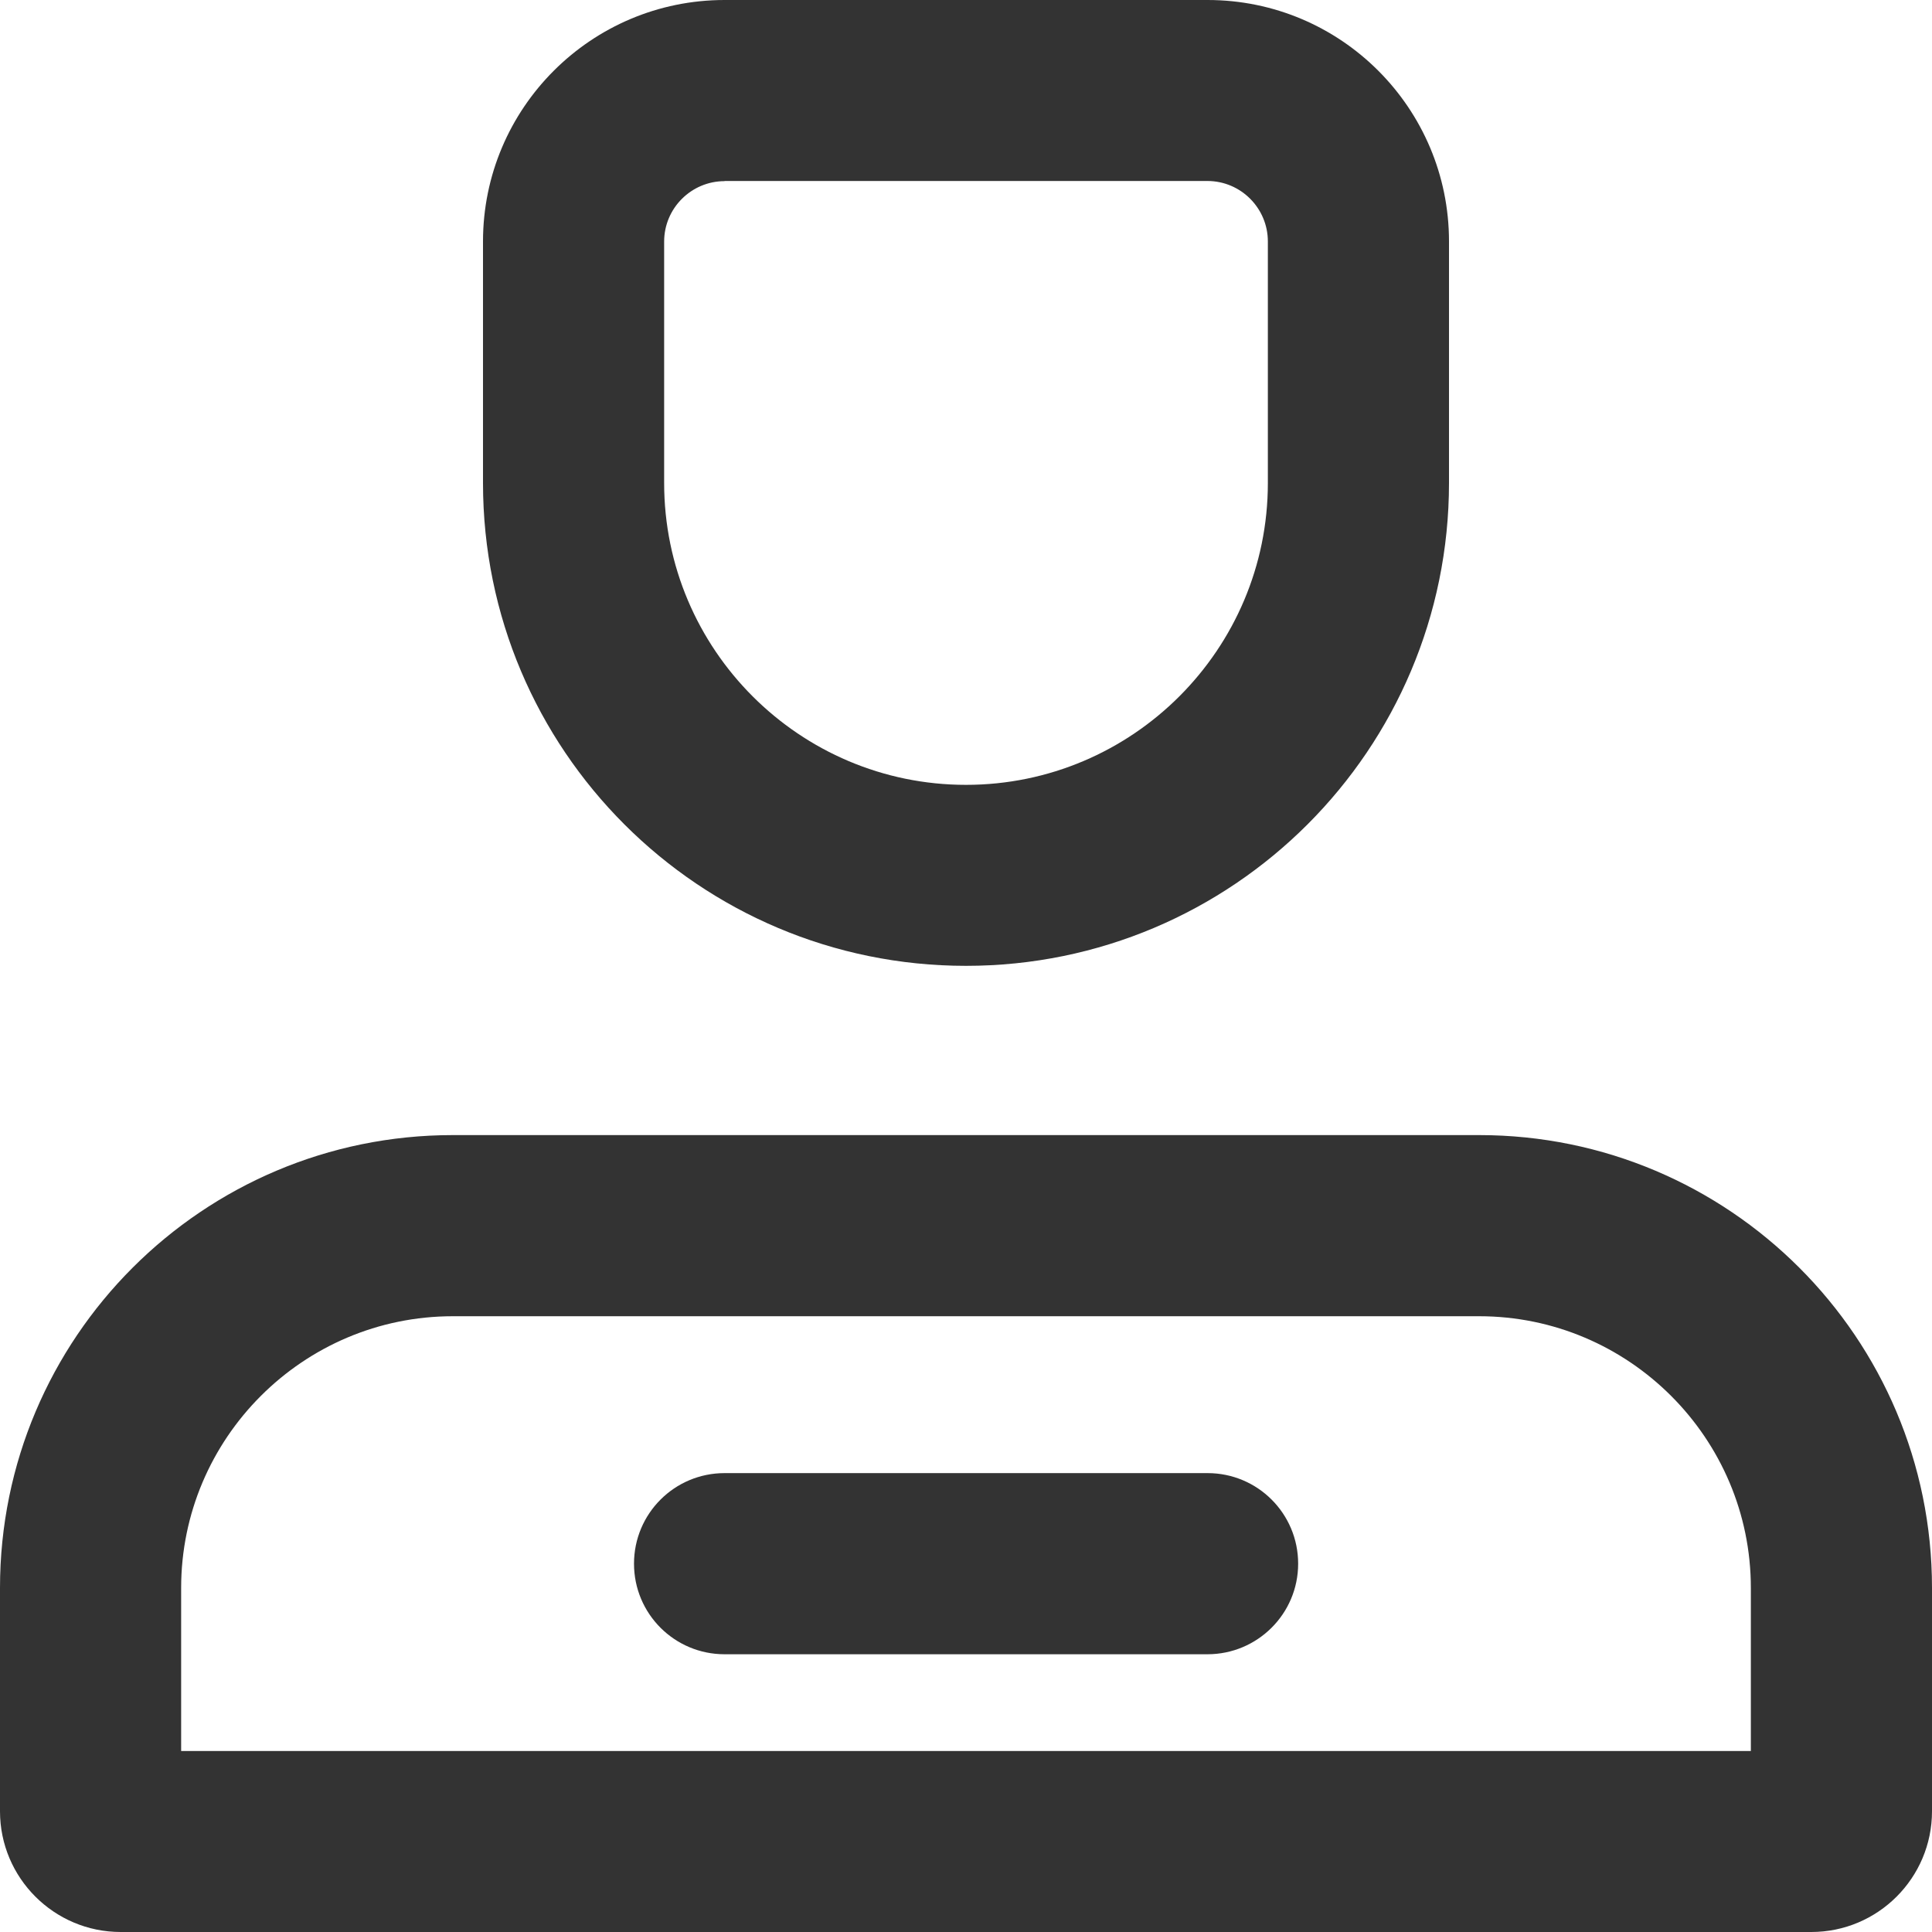
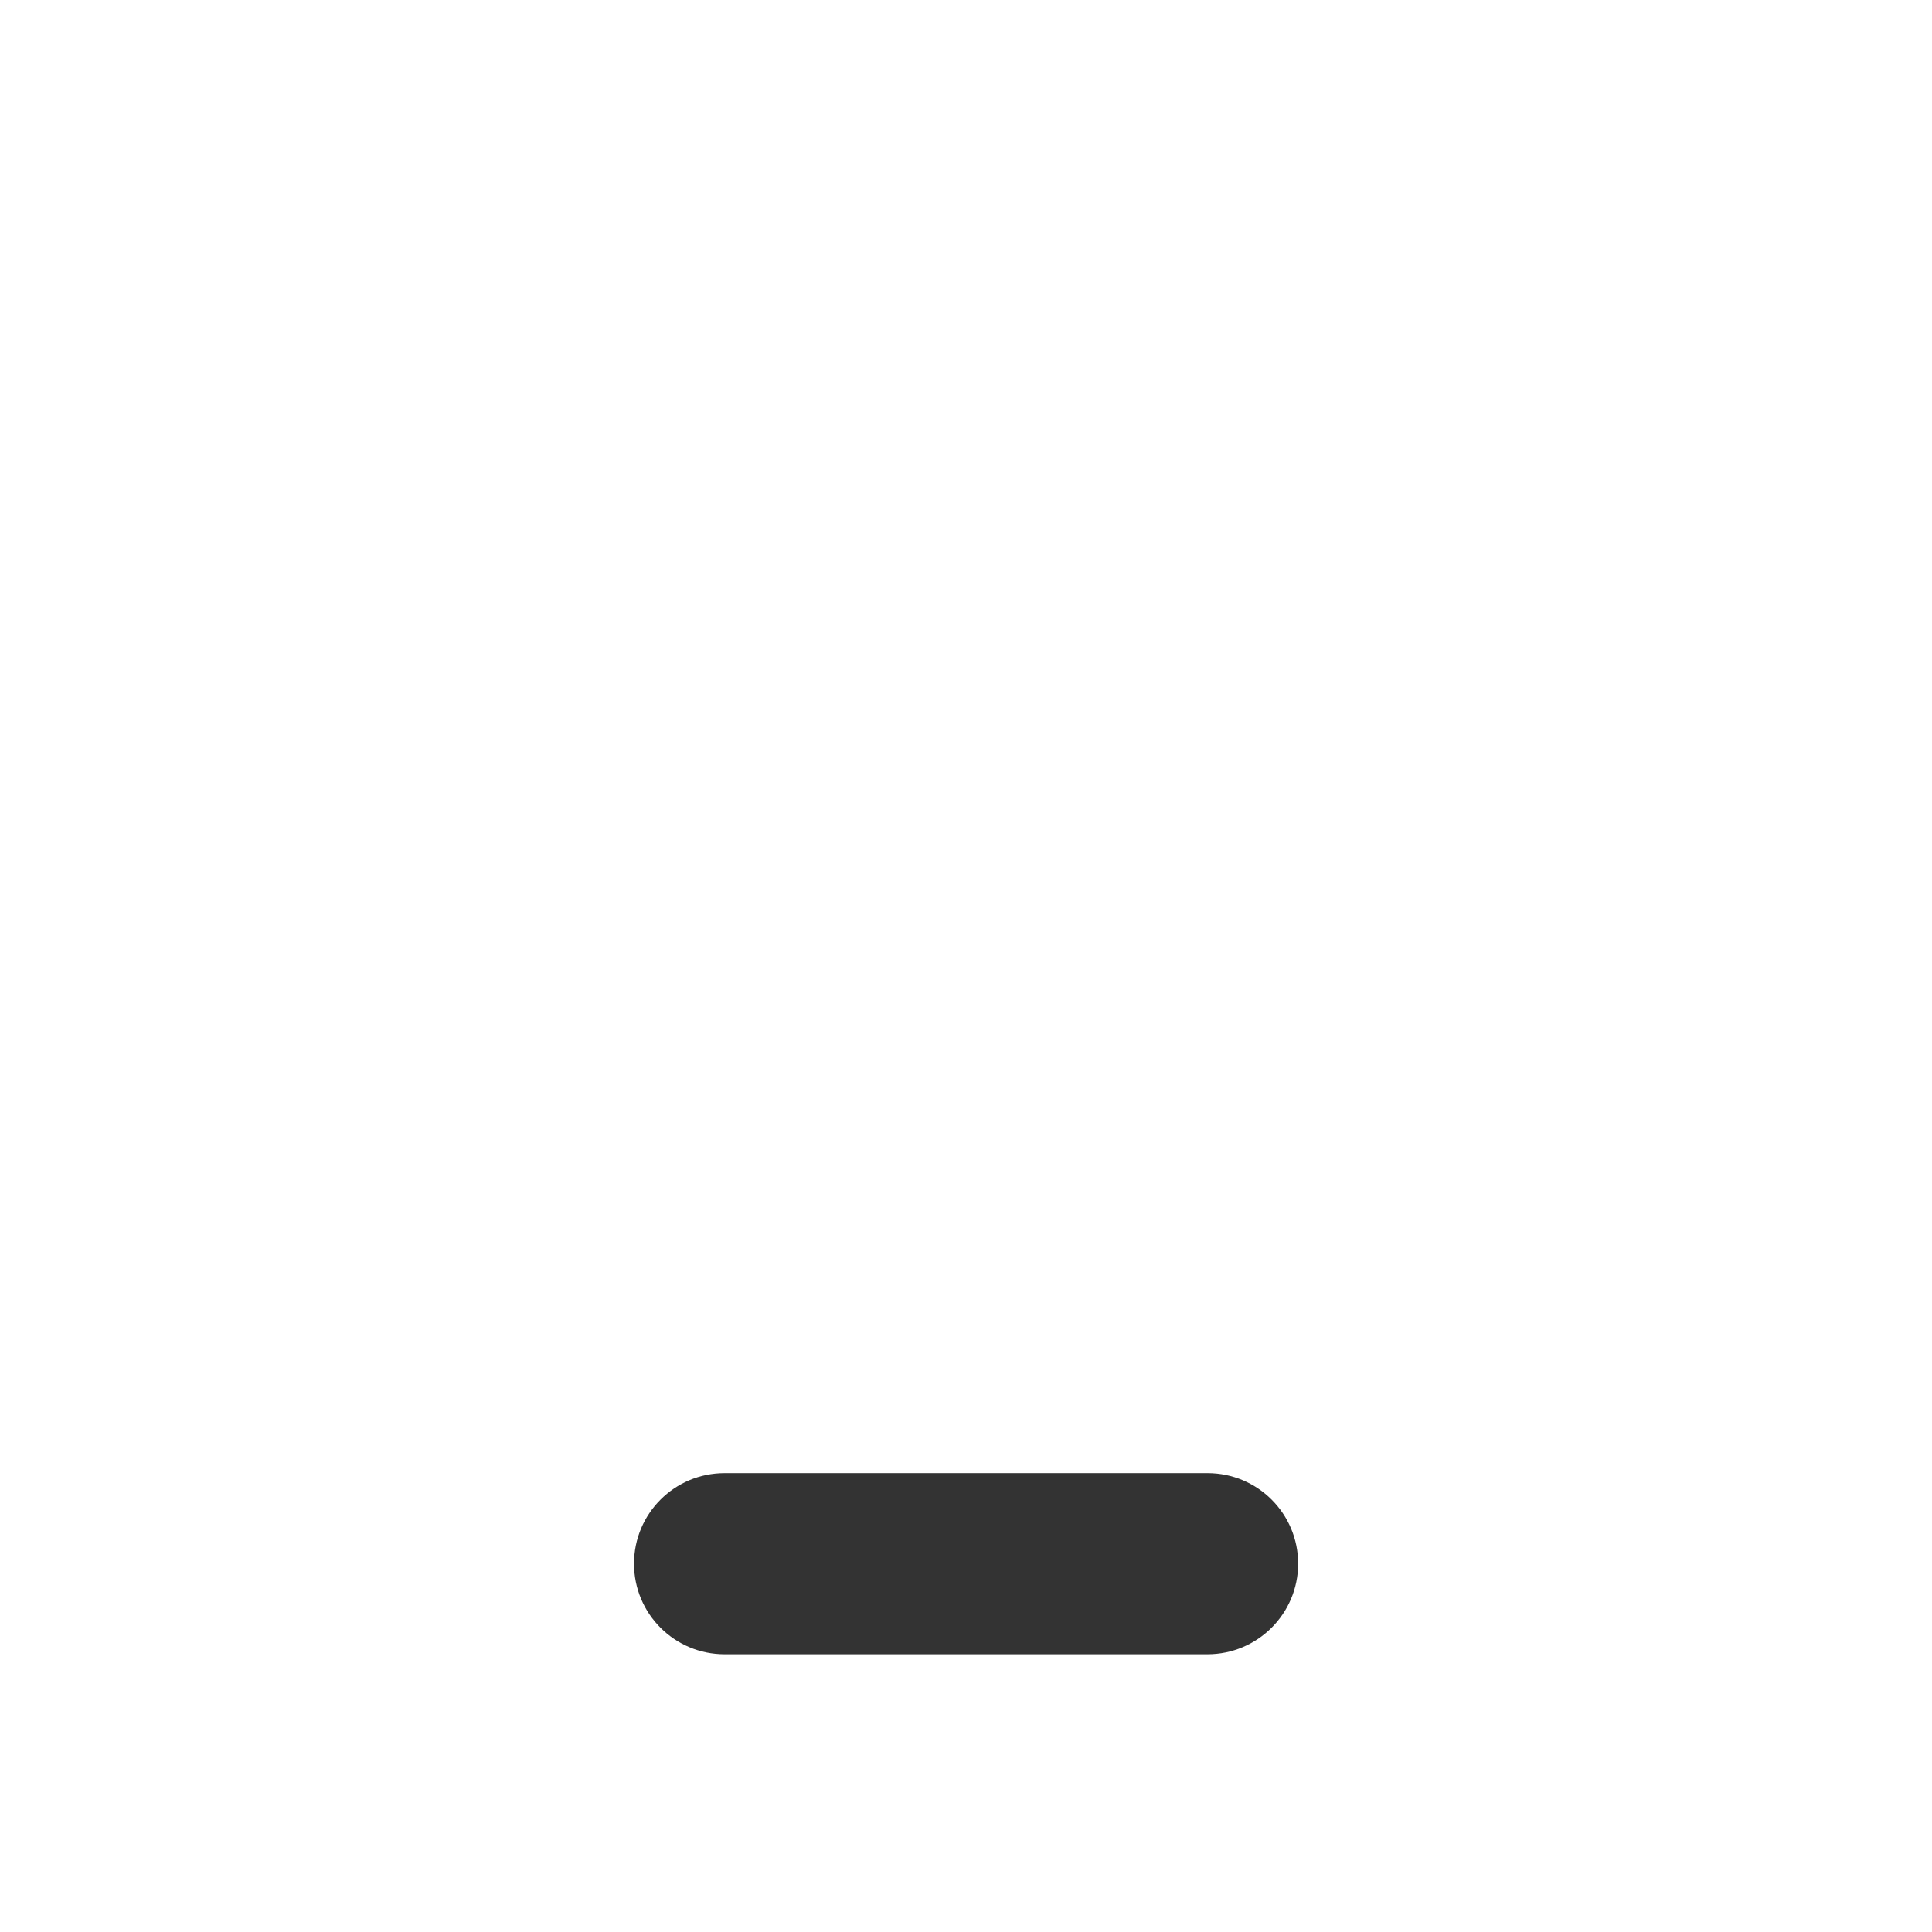
<svg xmlns="http://www.w3.org/2000/svg" version="1.1" id="图层_1" x="0px" y="0px" viewBox="0 0 125 125" style="enable-background:new 0 0 125 125;" xml:space="preserve">
  <style type="text/css">
	.st0{fill:#333333;}
</style>
-   <path class="st0" d="M46.88,11.72c-2.15,0-3.91,1.75-3.91,3.91v15.62c0,10.77,8.76,19.53,19.53,19.53s19.53-8.76,19.53-19.53V15.62  c0-2.15-1.75-3.91-3.91-3.91H46.88 M46.88,0h31.25c8.63,0,15.62,7,15.62,15.62v15.62c0,17.26-13.99,31.25-31.25,31.25  S31.25,48.51,31.25,31.25V15.62C31.25,7,38.25,0,46.88,0z M29.3,85.16c-9.69,0-17.58,7.89-17.58,17.58v10.55h101.56v-10.55  c0-9.69-7.89-17.58-17.58-17.58H29.3 M29.3,73.44H95.7c16.18,0,29.3,13.12,29.3,29.3v14.45c0,4.31-3.5,7.81-7.81,7.81H7.81  C3.5,125,0,121.5,0,117.19v-14.45C0,86.55,13.12,73.44,29.3,73.44z" />
  <path class="st0" d="M78.12,107.03H46.88c-3.24,0-5.86-2.62-5.86-5.86s2.62-5.86,5.86-5.86h31.25c3.24,0,5.86,2.62,5.86,5.86  S81.36,107.03,78.12,107.03z" />
</svg>